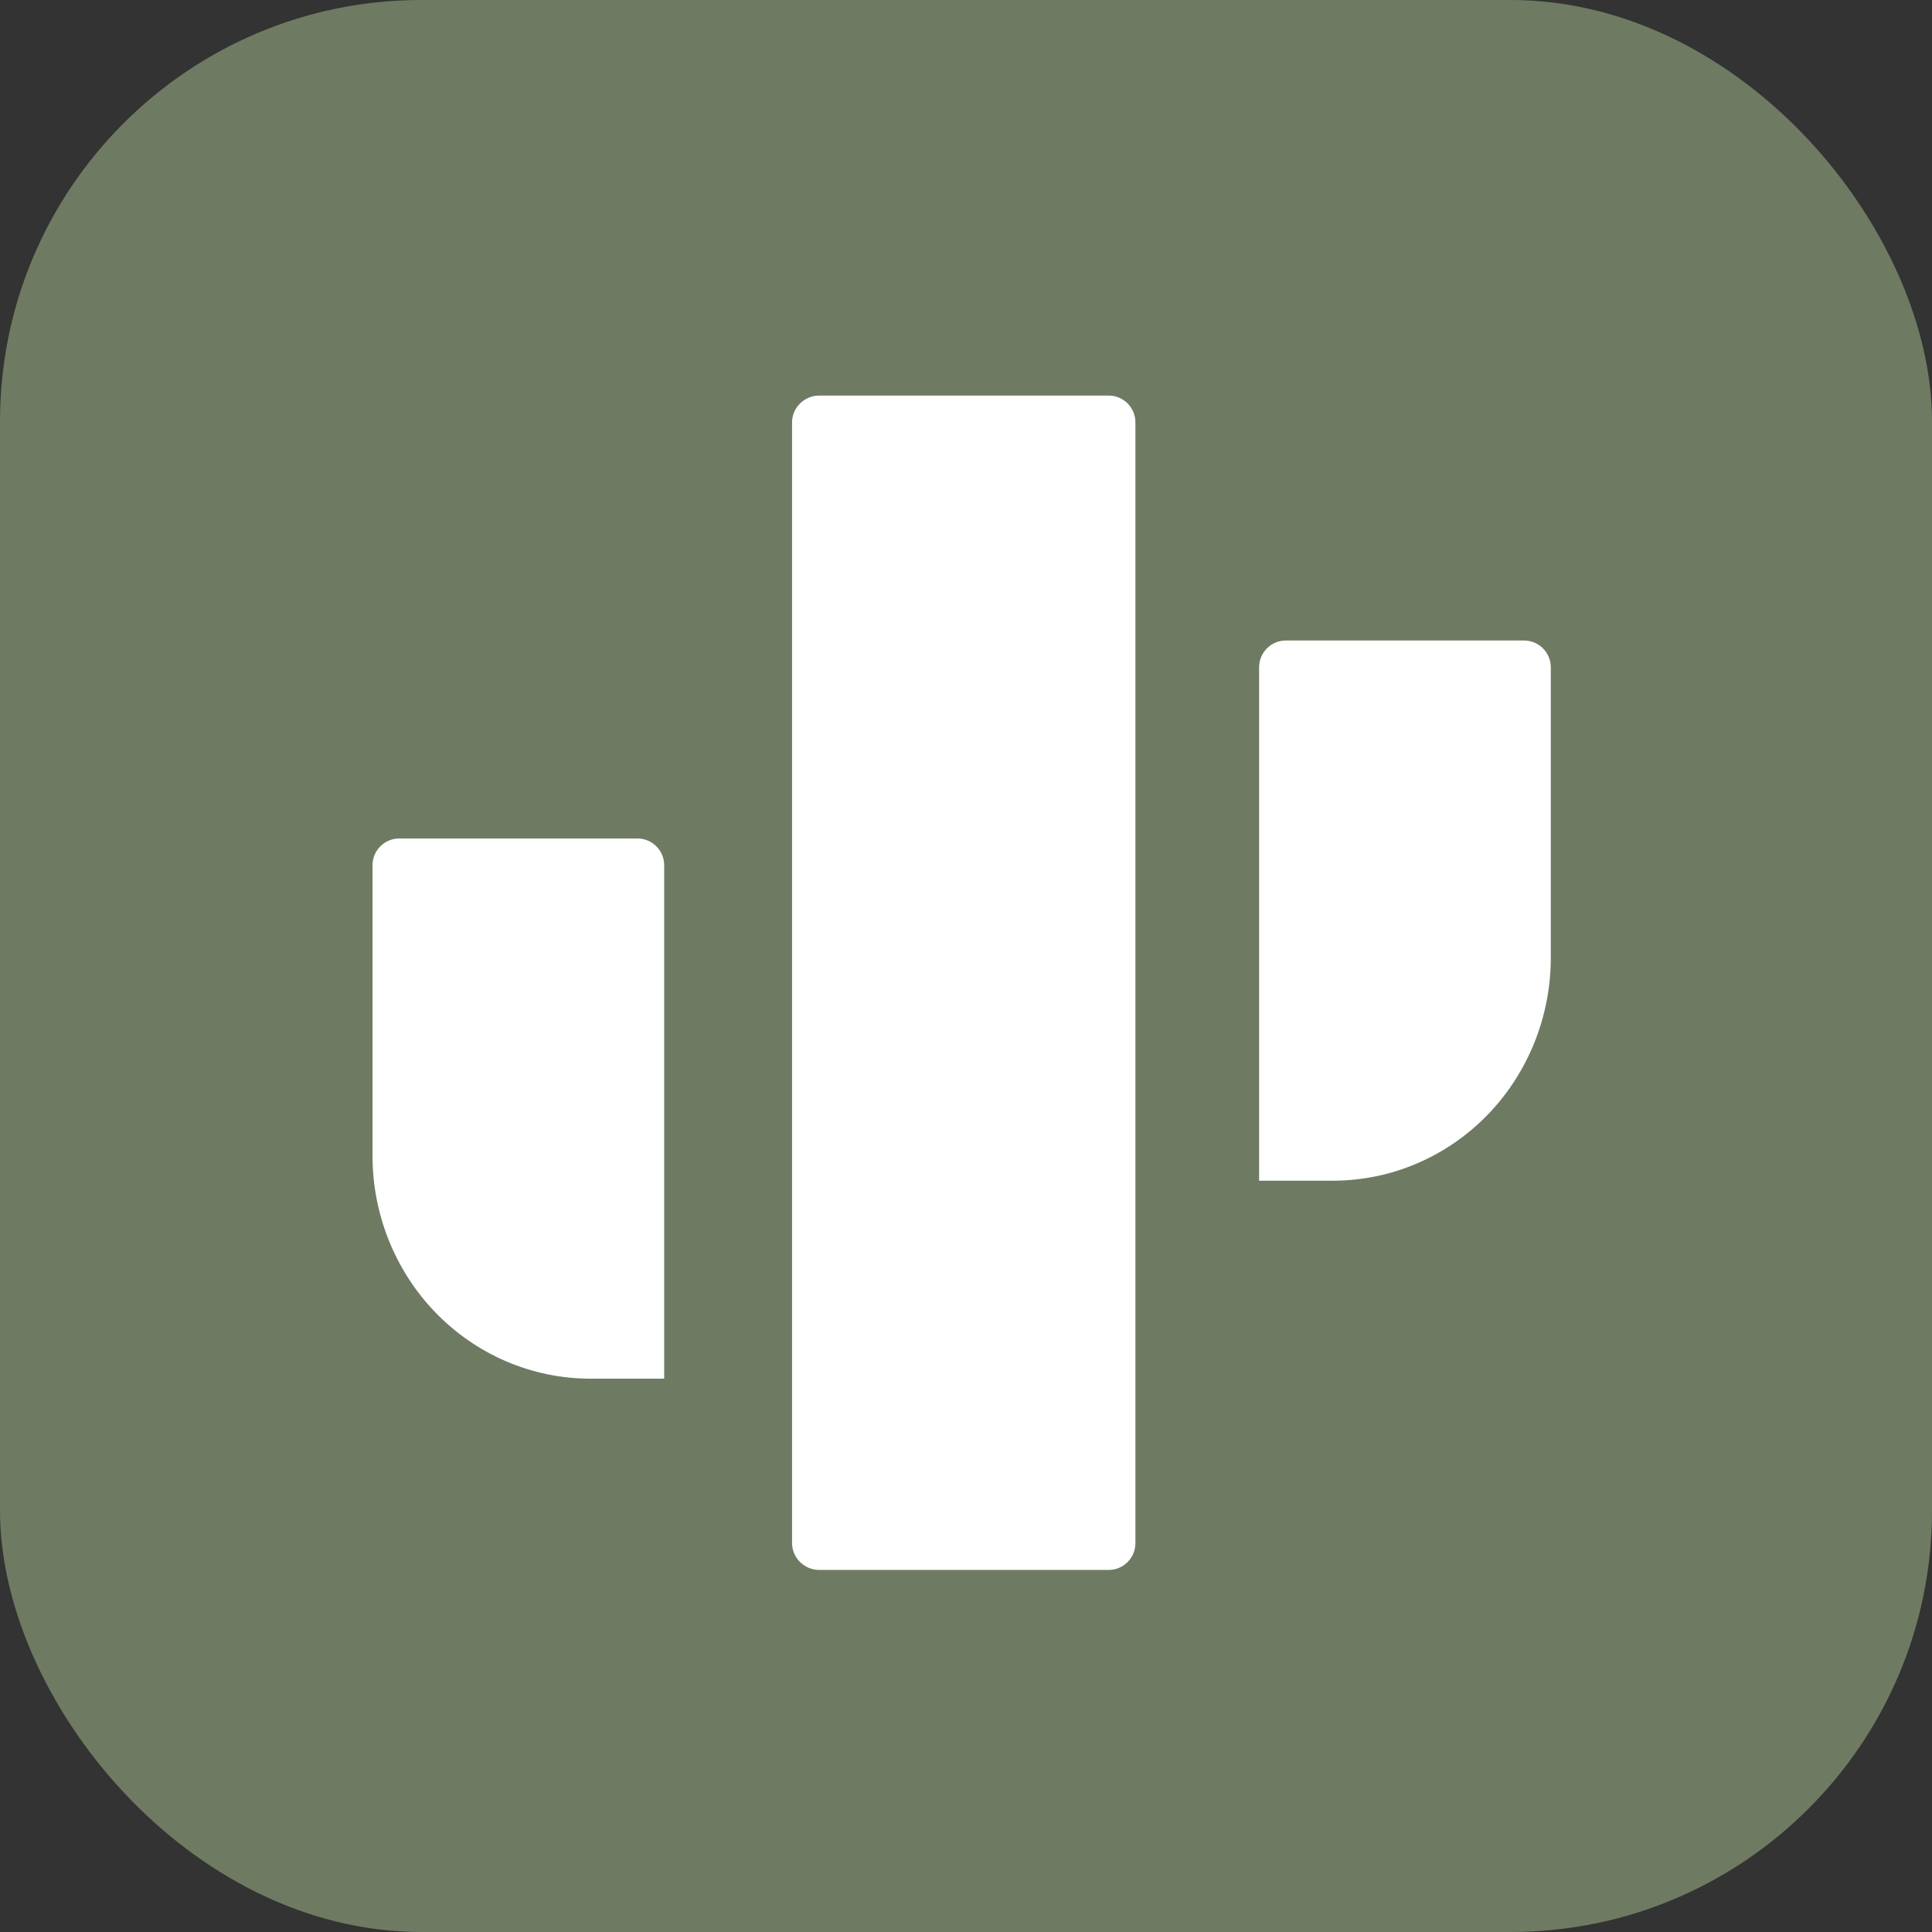
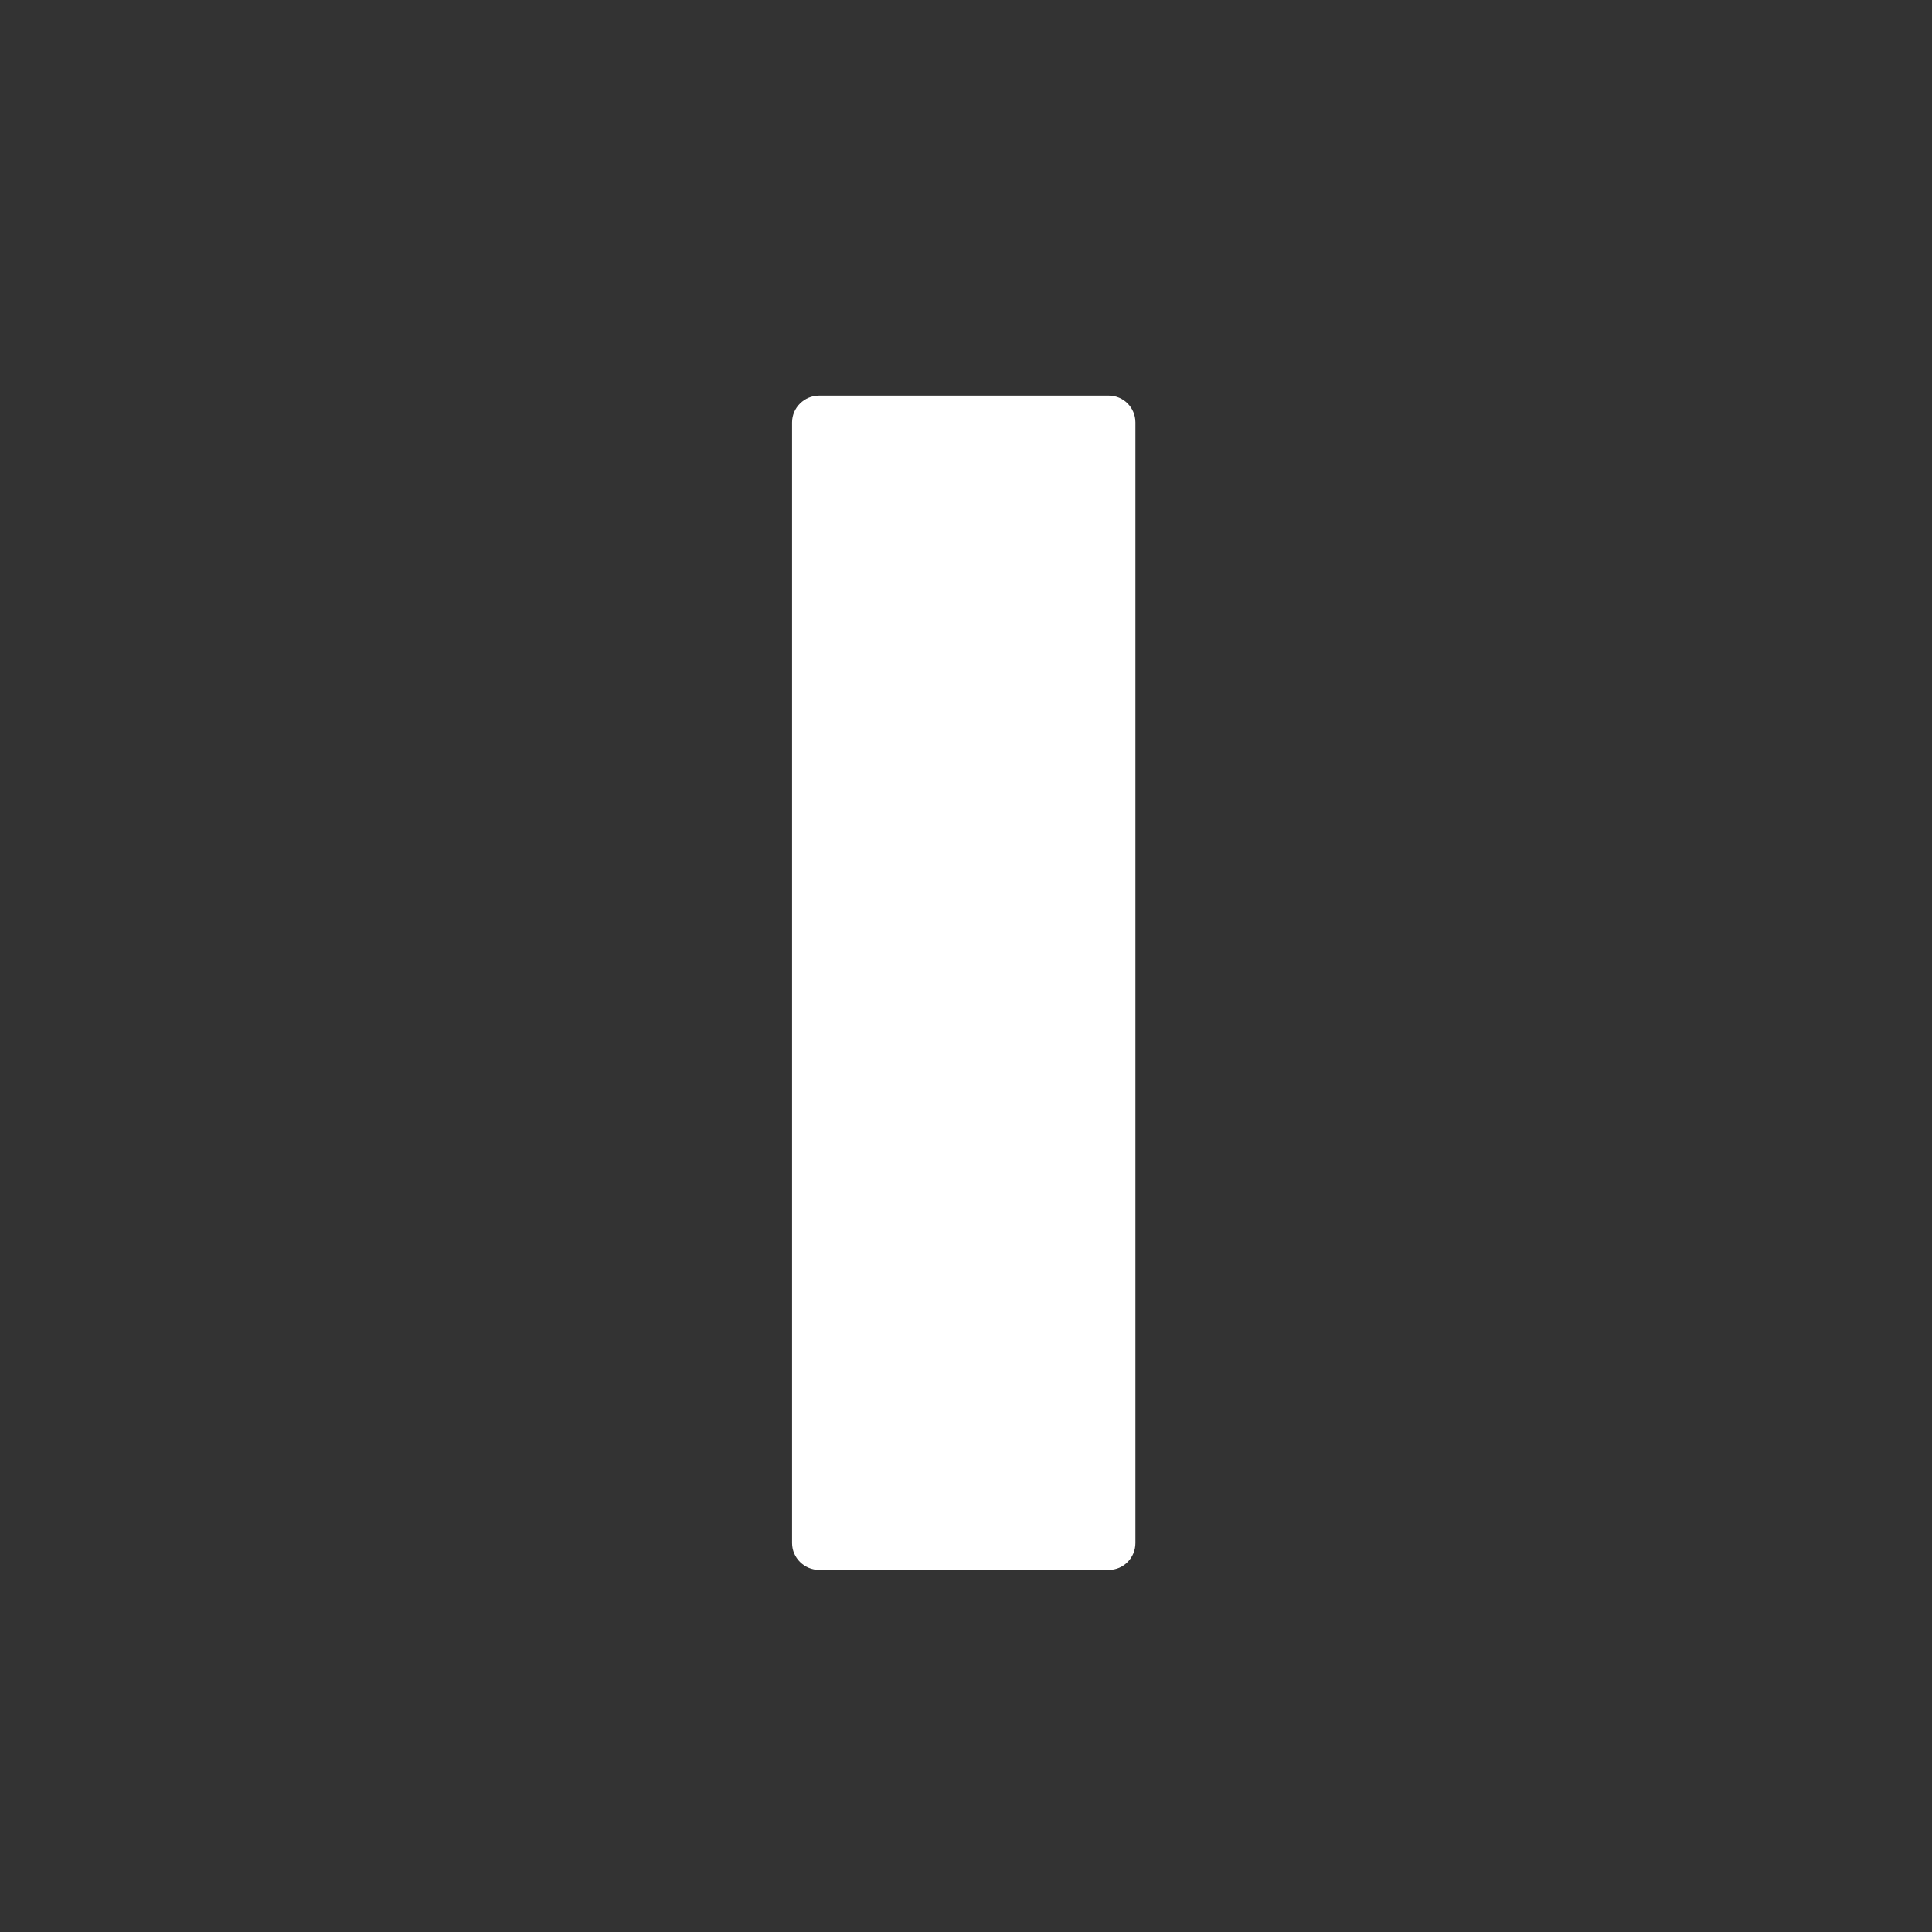
<svg xmlns="http://www.w3.org/2000/svg" width="32" height="32" viewBox="0 0 32 32" fill="none">
  <rect x="0" y="0" width="32" height="32" fill="#333333" stroke="none" />
-   <rect width="32" height="32" rx="6.979" fill="#6E7B62" />
  <path d="M13.119 25.558C13.119 25.804 13.324 26.003 13.568 26.003H18.364C18.608 26.003 18.806 25.804 18.806 25.558V6.996C18.806 6.751 18.608 6.552 18.364 6.552H13.568C13.324 6.552 13.119 6.751 13.119 6.996V25.558Z" fill="white" />
-   <path d="M9.779 22.835H11.001V14.332C11.001 14.087 10.803 13.888 10.559 13.888C9.634 13.888 8.709 13.888 7.783 13.888L6.612 13.888C6.368 13.888 6.17 14.087 6.17 14.332V19.142C6.17 20.107 6.539 21.034 7.198 21.724C7.877 22.434 8.807 22.835 9.779 22.835Z" fill="white" />
-   <path d="M20.855 19.556H22.077C23.048 19.556 23.979 19.156 24.658 18.445C25.317 17.755 25.686 16.828 25.686 15.864V11.053C25.686 10.808 25.488 10.609 25.244 10.609L24.079 10.609C23.151 10.609 22.224 10.609 21.296 10.609C21.052 10.609 20.855 10.808 20.855 11.053V19.556Z" fill="white" />
</svg>